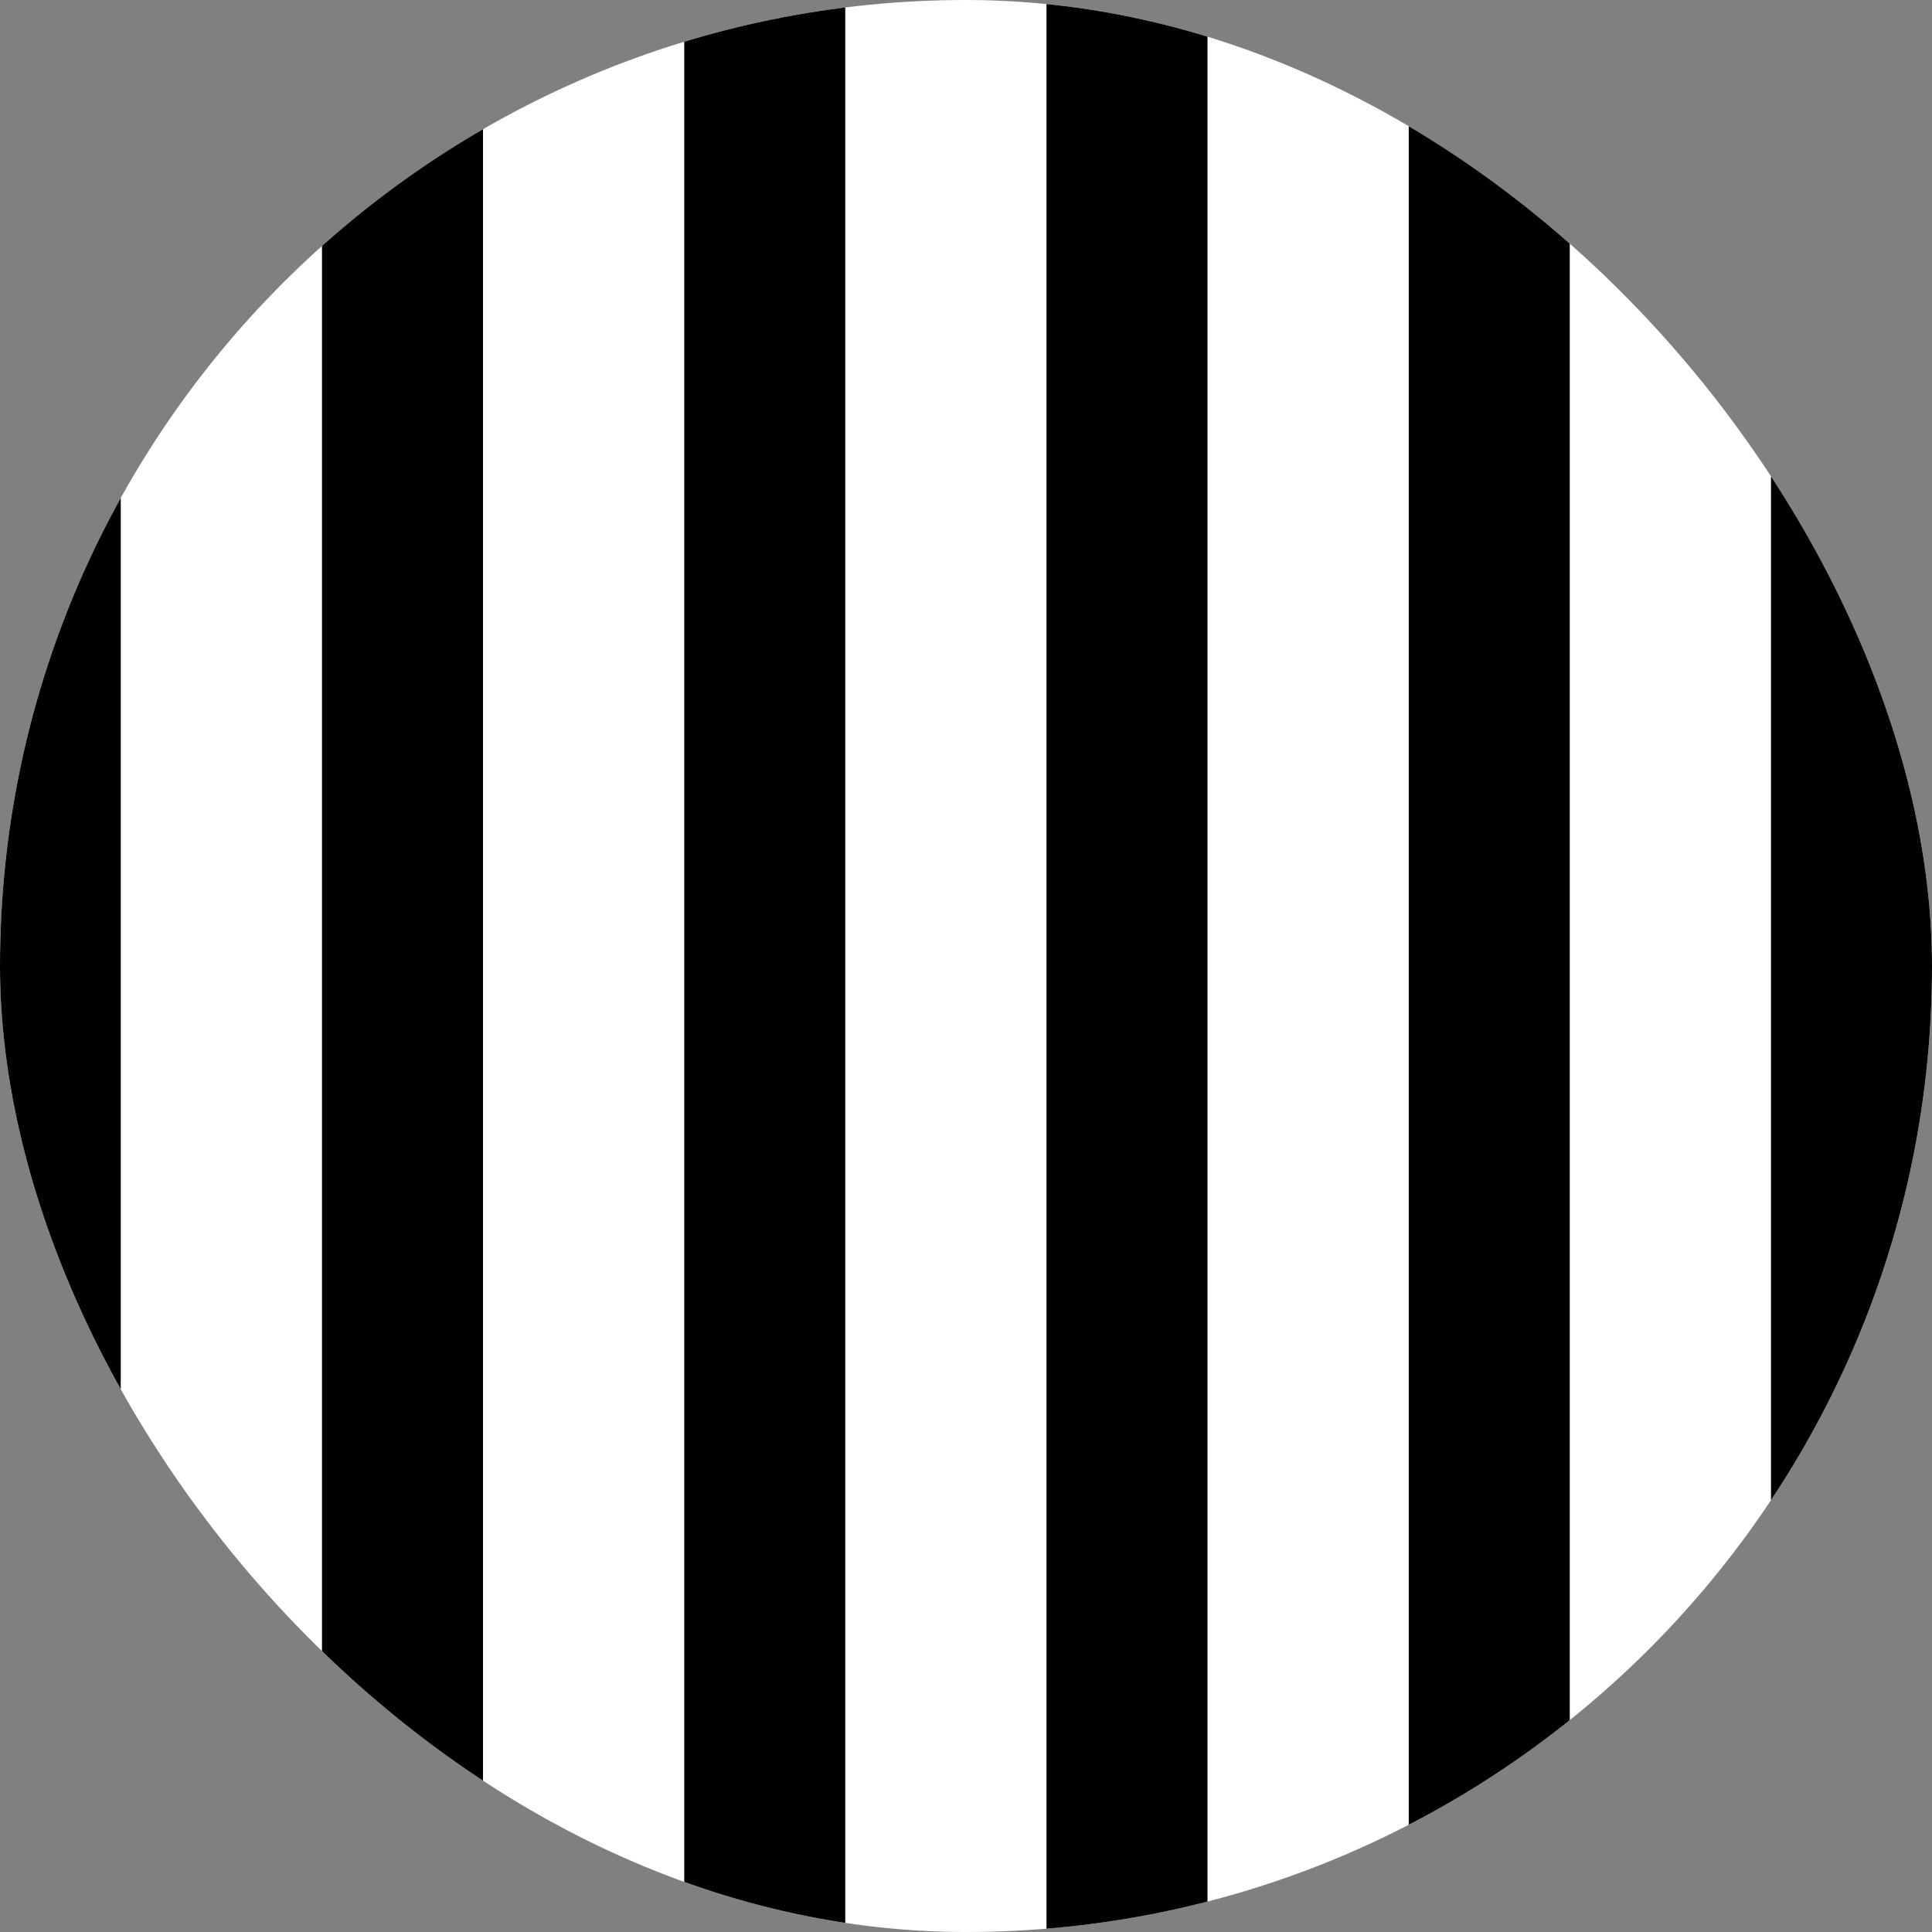
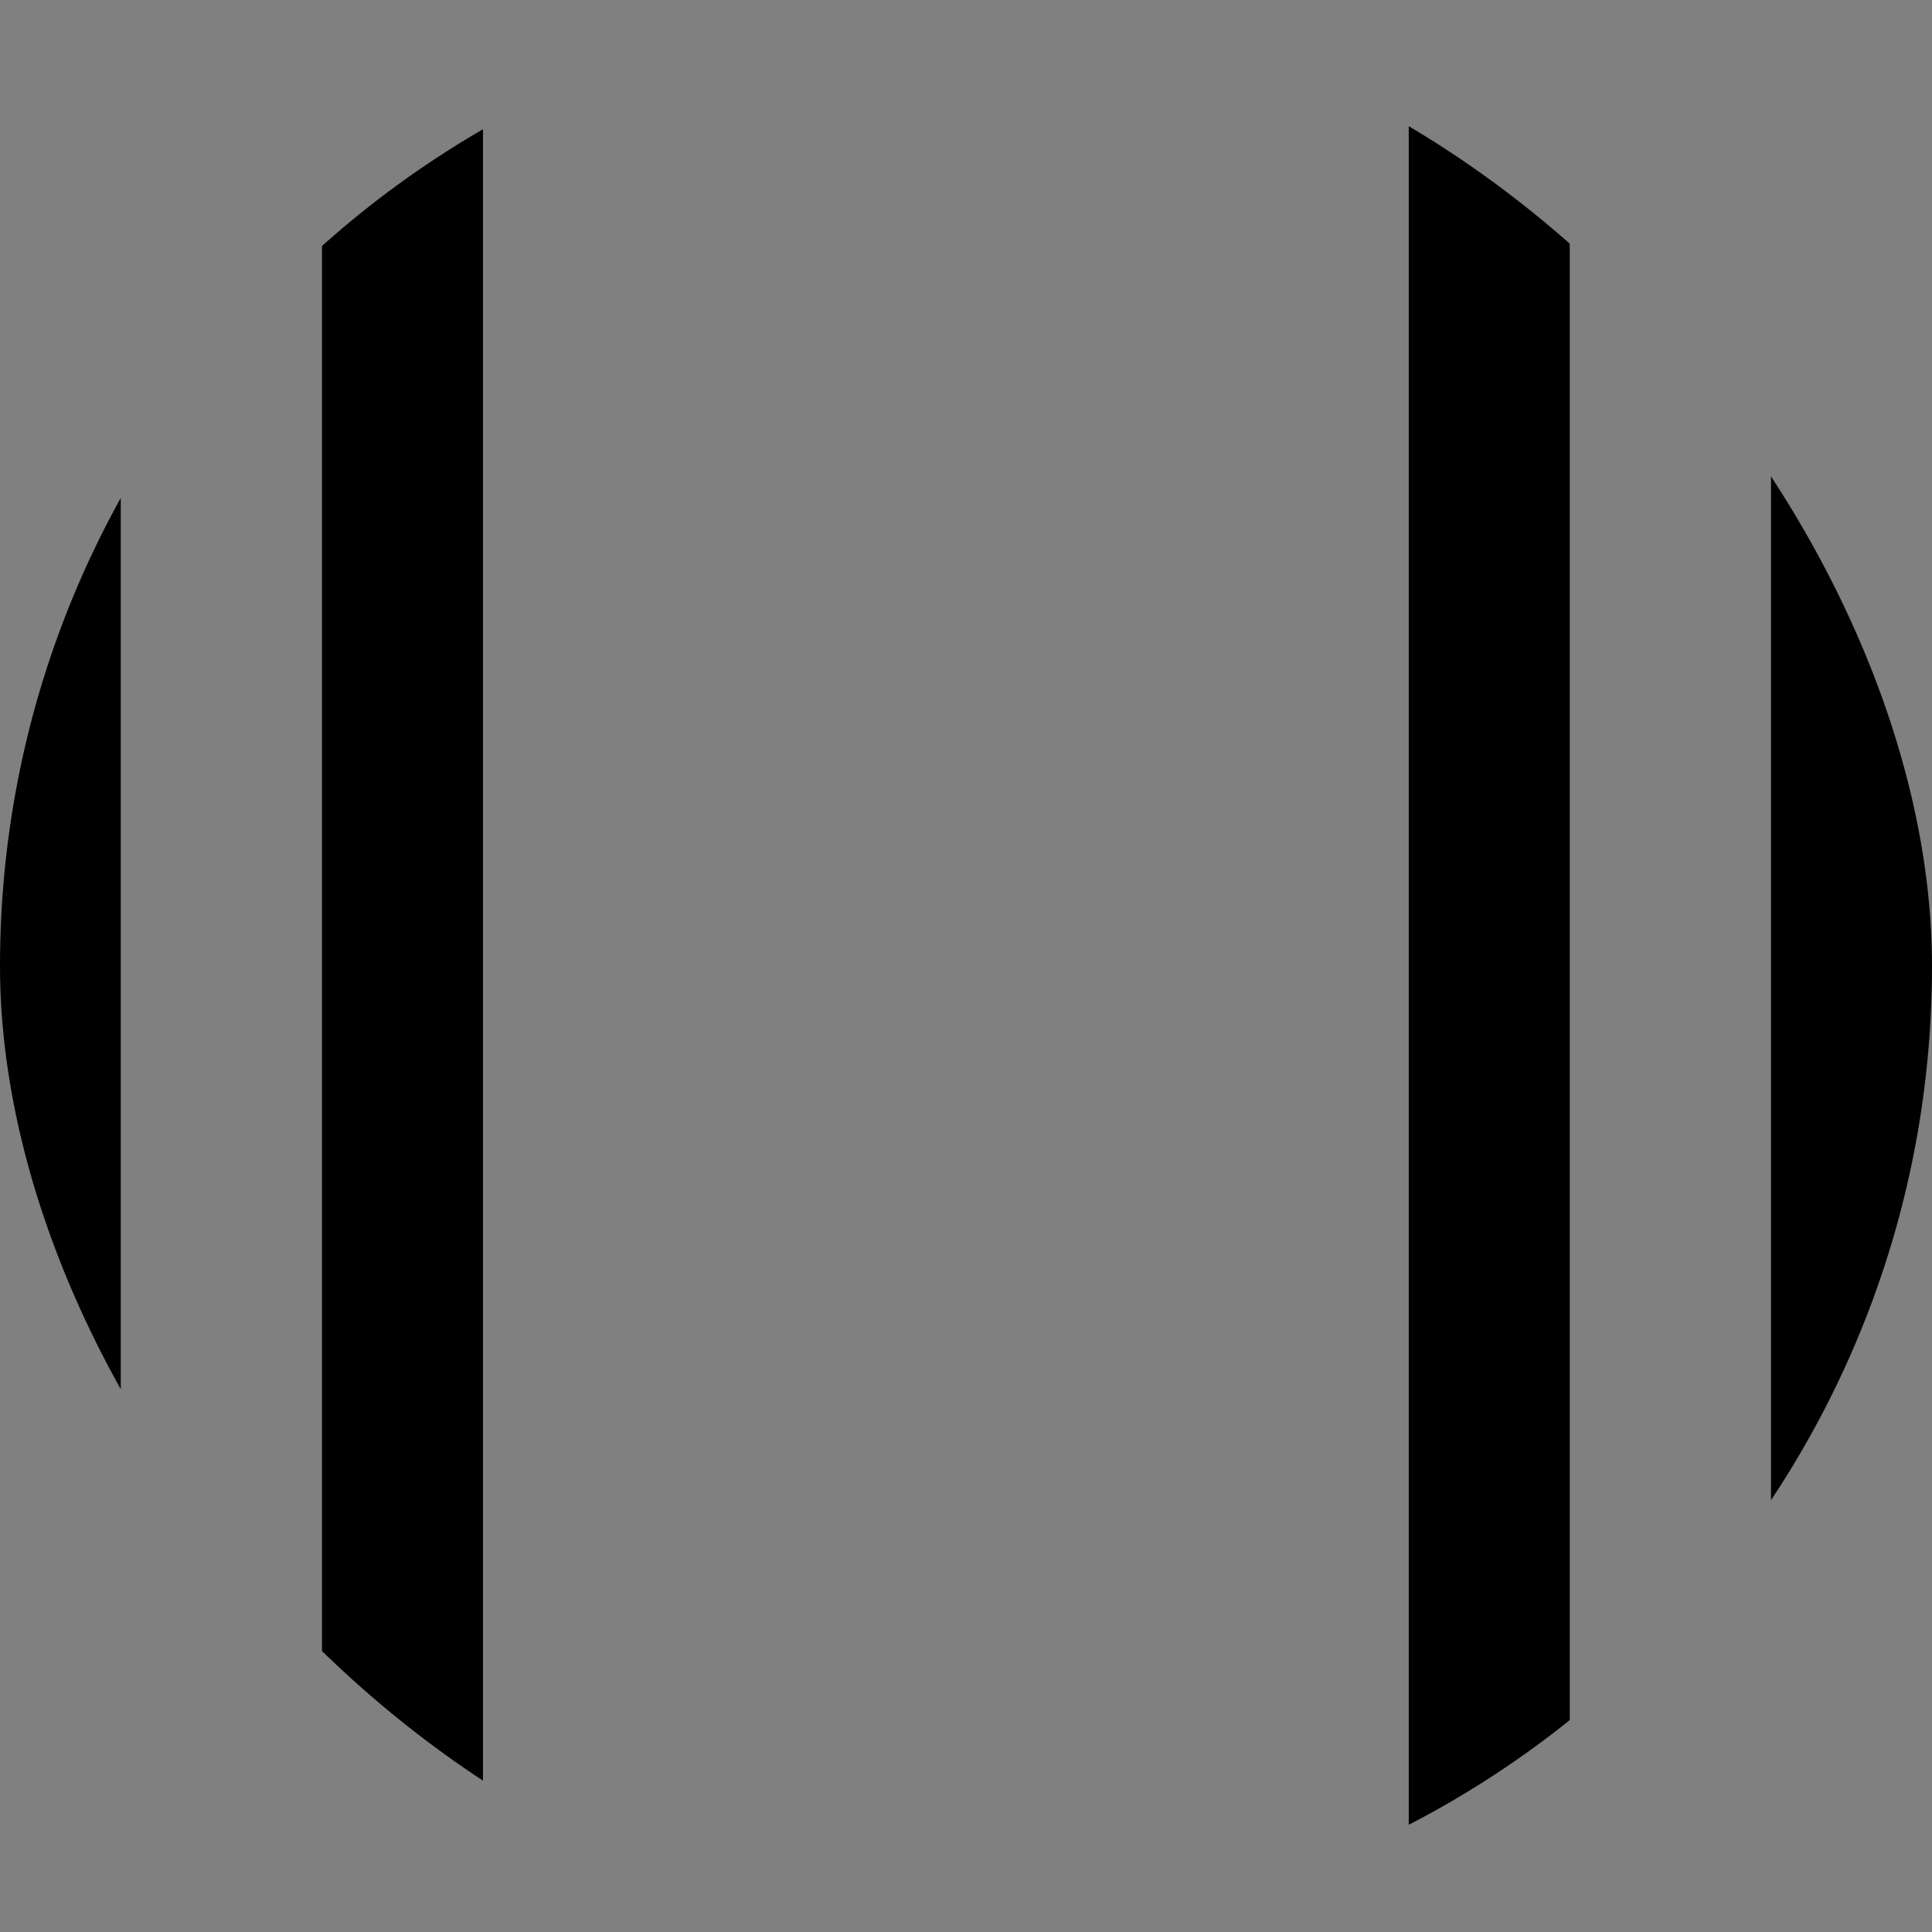
<svg xmlns="http://www.w3.org/2000/svg" width="48" height="48" viewBox="0 0 48 48" fill="none">
  <rect x="0" y="0" width="48" height="48" fill="#808080" stroke="none" />
  <g clip-path="url(#clip0_301_2)">
-     <rect width="48" height="48" rx="24" fill="white" />
-     <line x1="28" y1="-6" x2="28" y2="58" stroke="black" stroke-width="4" />
-     <line x1="19" y1="-6" x2="19" y2="58" stroke="black" stroke-width="4" />
    <line x1="10" y1="-6" x2="10" y2="58" stroke="black" stroke-width="4" />
    <line x1="1" y1="-6" x2="1" y2="58" stroke="black" stroke-width="4" />
    <line x1="37" y1="-6" x2="37" y2="58" stroke="black" stroke-width="4" />
    <line x1="46" y1="-6" x2="46" y2="58" stroke="black" stroke-width="4" />
  </g>
  <defs>
    <clipPath id="clip0_301_2">
      <rect width="48" height="48" rx="24" fill="white" />
    </clipPath>
  </defs>
</svg>